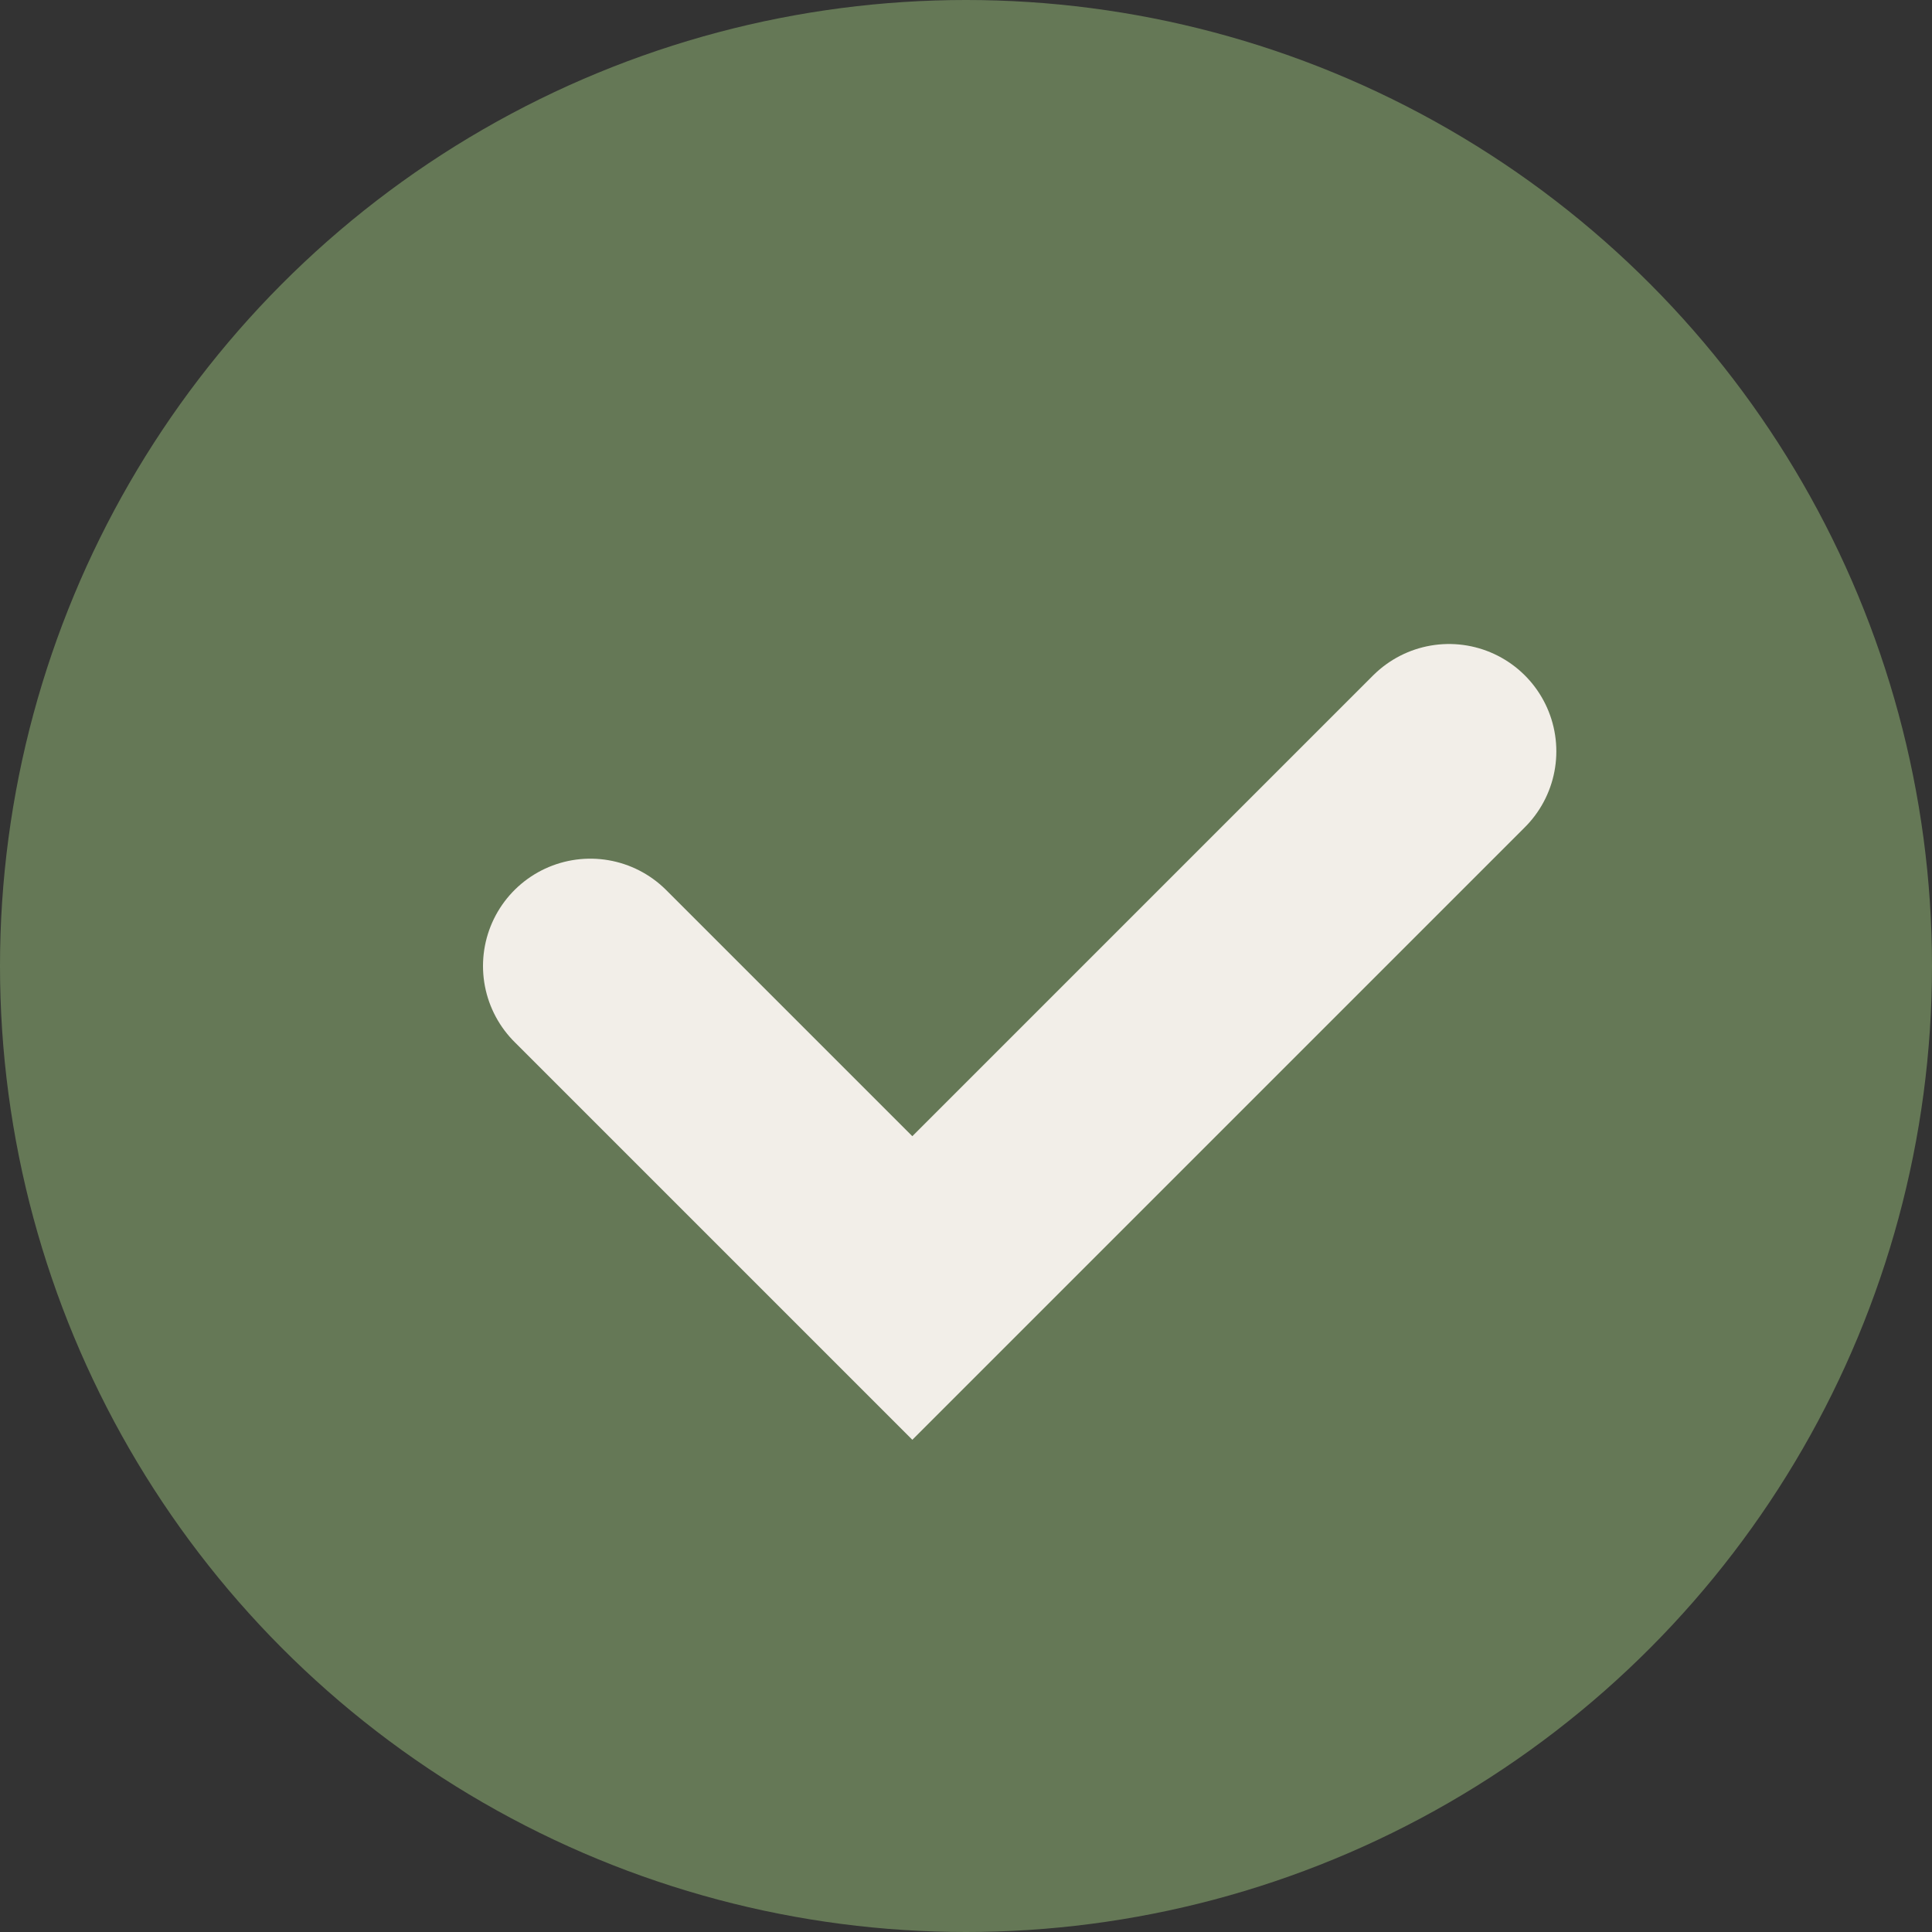
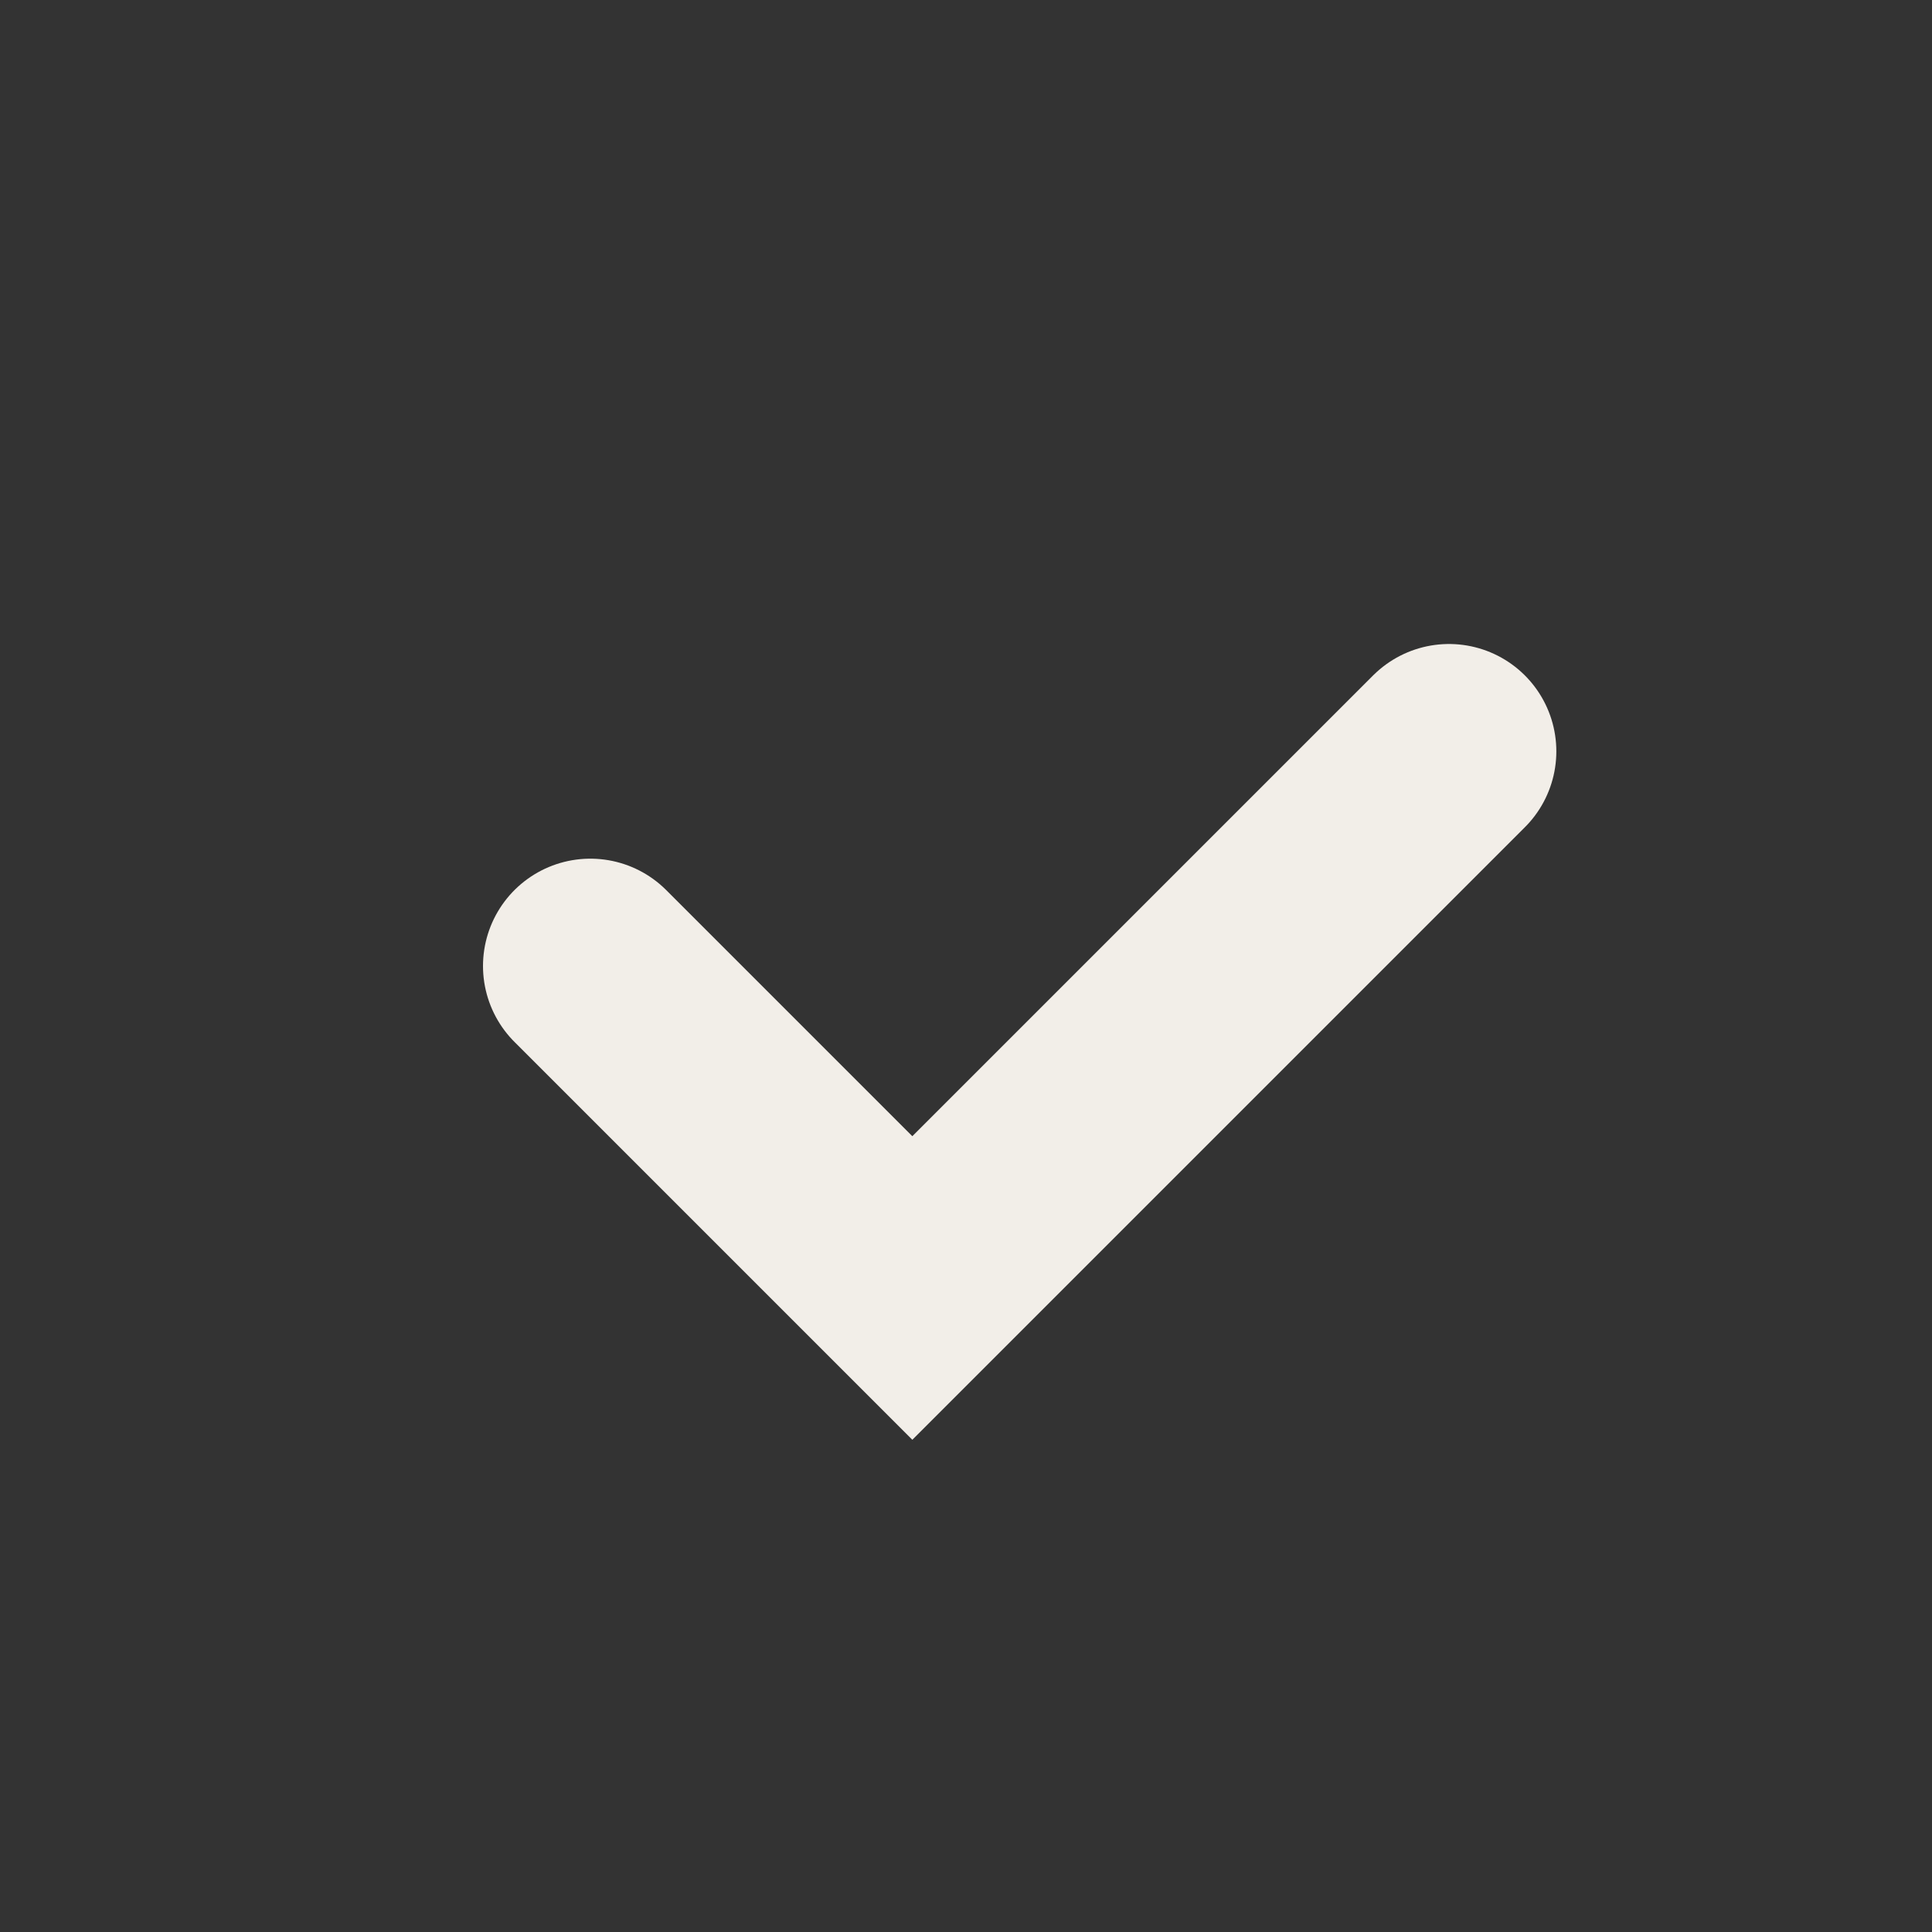
<svg xmlns="http://www.w3.org/2000/svg" width="18" height="18" viewBox="0 0 18 18" fill="none">
  <rect x="0" y="0" width="18" height="18" fill="#333333" stroke="none" />
-   <circle cx="9" cy="9" r="9" fill="#657856" />
  <path d="M5.5 9L8.5 12L13.5 7" stroke="#F2EEE8" stroke-width="2" stroke-linecap="round" />
</svg>